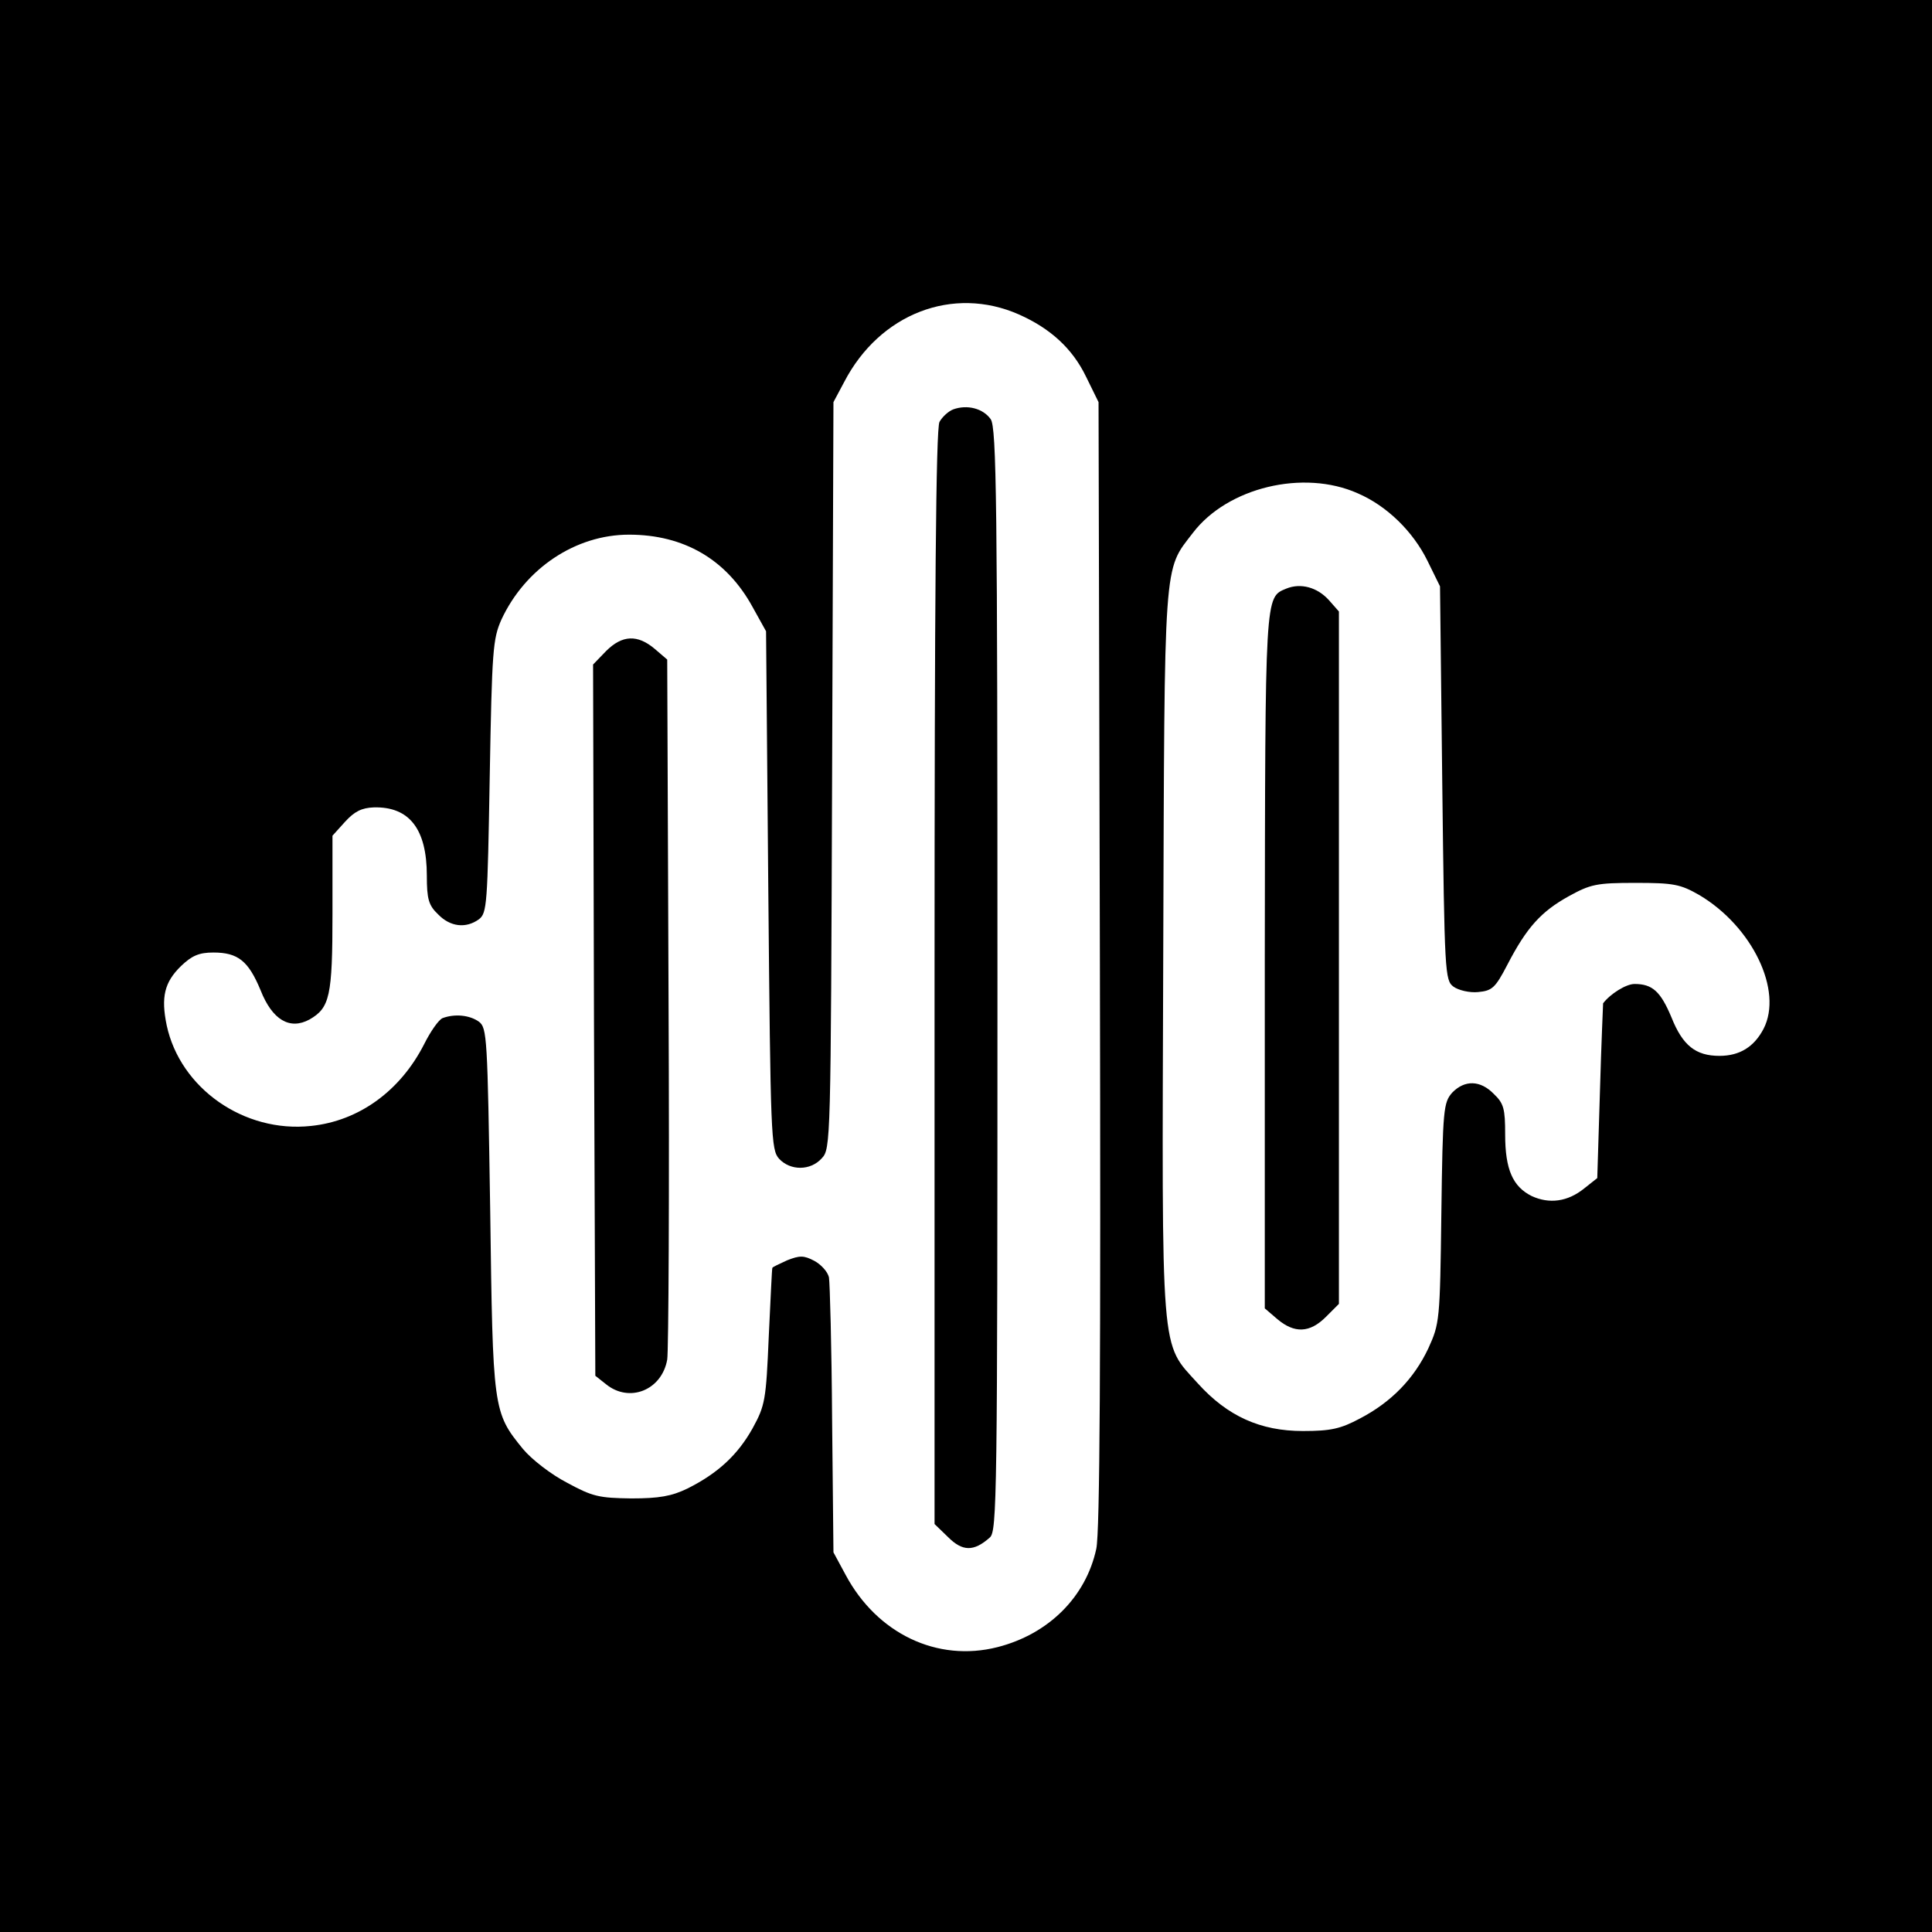
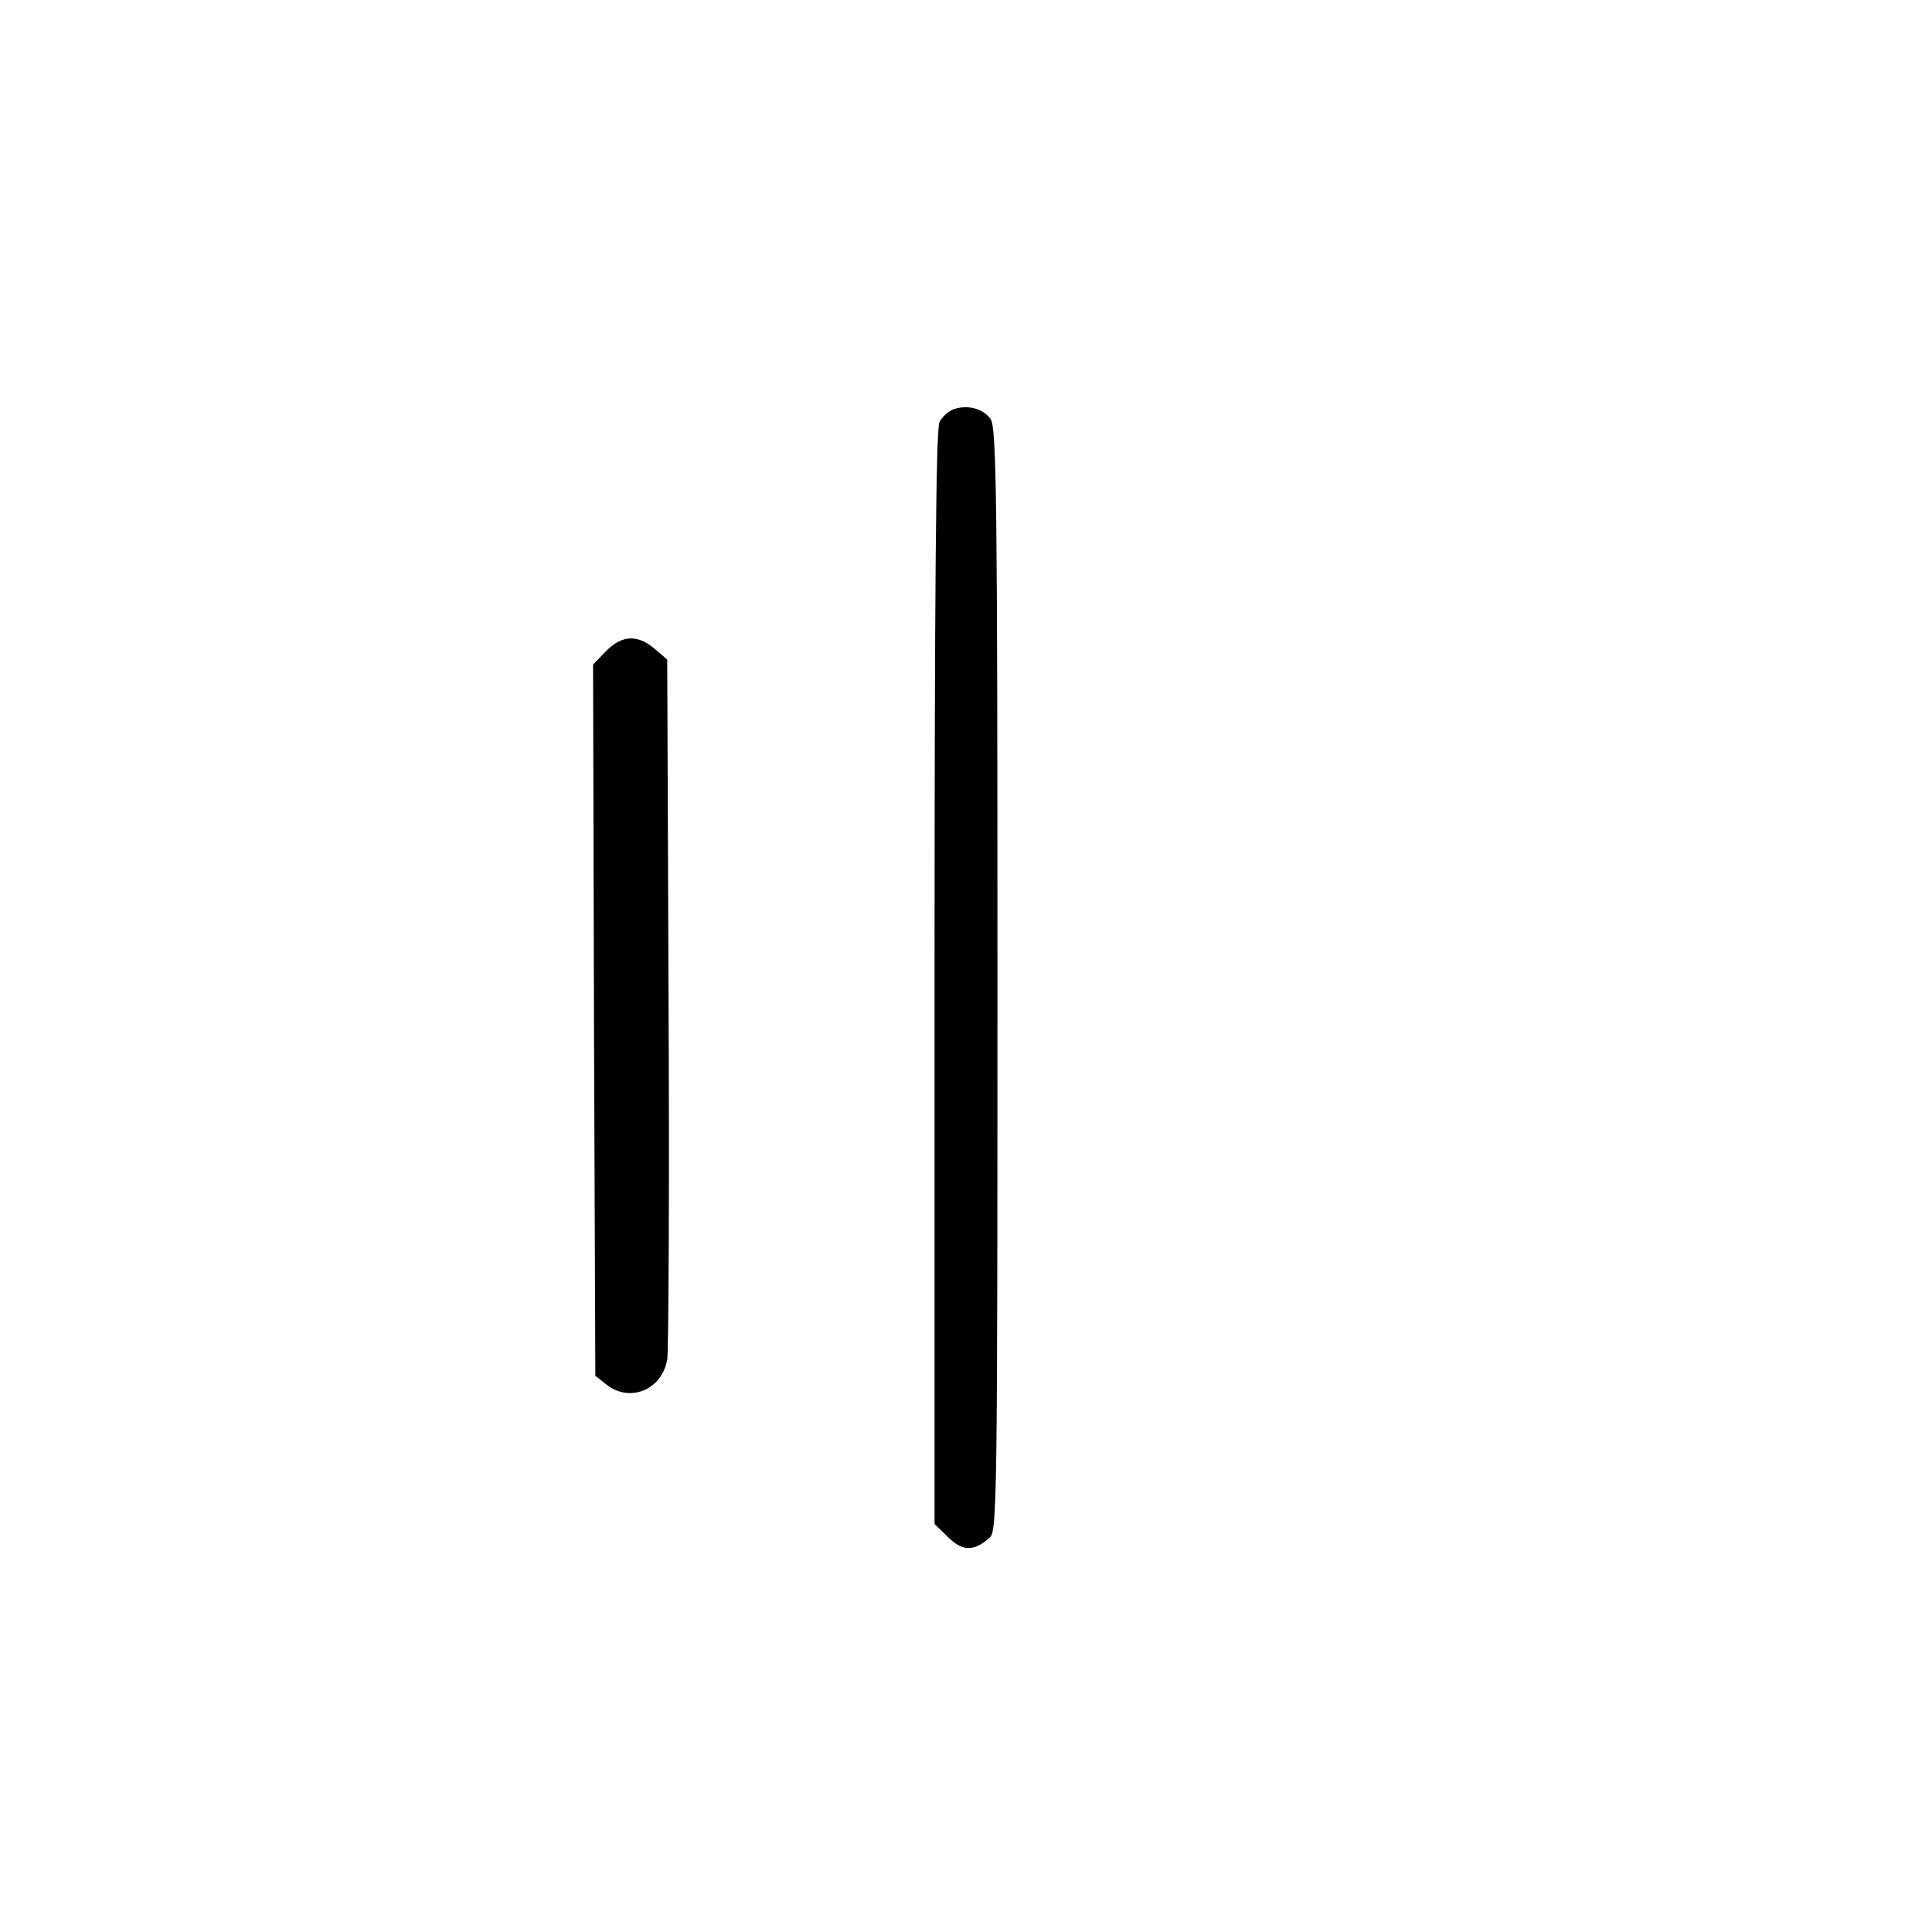
<svg xmlns="http://www.w3.org/2000/svg" version="1.0" width="430pt" height="430pt" viewBox="0 0 430 430" preserveAspectRatio="xMidYMid meet">
  <g transform="translate(0,430) scale(0.1,-0.1)" fill="#000000" stroke="none">
-     <path d="M0 2150 l0 -2150 2150 0 2150 0 0 2150 0 2150 -2150 0 -2150 0 0 -2150z m2268 1450 c70 -31 119 -76 149 -138 l28 -57 3 -1250 c2 -888 0 -1265 -8 -1302 -23 -107 -106 -190 -220 -219 -134 -34 -268 30 -338 161 l-27 50 -3 295 c-1 162 -5 305 -7 317 -3 13 -18 29 -33 37 -23 12 -32 12 -60 1 -17 -8 -33 -15 -33 -17 -1 -2 -4 -70 -8 -153 -6 -141 -8 -153 -36 -204 -33 -59 -77 -100 -145 -134 -35 -17 -63 -22 -125 -22 -72 1 -86 4 -143 35 -35 18 -79 52 -98 75 -67 82 -67 87 -73 533 -6 385 -7 404 -25 418 -21 15 -54 18 -81 8 -9 -4 -27 -30 -41 -58 -53 -104 -145 -171 -252 -182 -149 -16 -291 84 -321 224 -13 63 -5 96 32 132 24 23 40 30 72 30 55 0 78 -19 105 -84 26 -66 65 -89 109 -65 45 26 51 51 51 236 l0 173 28 31 c21 23 37 31 64 32 79 2 118 -48 118 -152 0 -52 4 -66 25 -86 27 -28 62 -32 91 -11 18 14 19 32 24 318 5 282 7 306 26 349 53 114 165 189 284 189 122 0 217 -55 275 -161 l30 -54 5 -576 c5 -549 6 -578 24 -598 25 -27 70 -27 95 1 20 21 20 35 23 852 l3 831 24 45 c79 152 242 215 389 150z m754 -398 c65 -28 123 -85 155 -150 l28 -57 5 -438 c5 -424 6 -439 25 -453 11 -8 36 -14 55 -12 31 3 38 9 65 61 43 83 75 118 136 152 49 27 62 30 149 30 85 0 100 -3 142 -27 118 -70 187 -213 143 -298 -21 -40 -53 -60 -98 -60 -53 0 -82 23 -107 86 -24 57 -42 74 -82 74 -19 0 -54 -22 -70 -43 0 -1 -4 -89 -7 -195 l-6 -194 -29 -23 c-37 -30 -78 -35 -117 -17 -42 21 -59 59 -59 137 0 57 -3 69 -25 90 -30 31 -65 32 -93 3 -19 -22 -21 -35 -24 -268 -3 -240 -4 -246 -29 -301 -32 -68 -83 -120 -152 -156 -43 -23 -65 -28 -127 -28 -95 0 -168 33 -234 106 -84 93 -80 46 -77 959 3 887 0 848 66 934 77 101 246 142 367 88z" />
    <path d="M2122 3389 c-11 -4 -25 -17 -31 -28 -8 -14 -11 -395 -11 -1236 l0 -1217 30 -29 c32 -32 57 -33 93 -1 16 14 17 86 17 1241 0 1063 -2 1229 -15 1248 -17 24 -52 33 -83 22z" />
    <path d="M1349 2851 l-29 -30 2 -791 3 -792 24 -19 c52 -42 124 -13 136 55 3 17 5 375 3 794 l-3 764 -28 24 c-38 32 -72 31 -108 -5z" />
-     <path d="M2863 2990 c-48 -20 -47 -7 -48 -828 l0 -774 28 -24 c38 -32 72 -31 108 5 l29 29 0 771 0 770 -22 25 c-26 29 -63 39 -95 26z" />
  </g>
</svg>